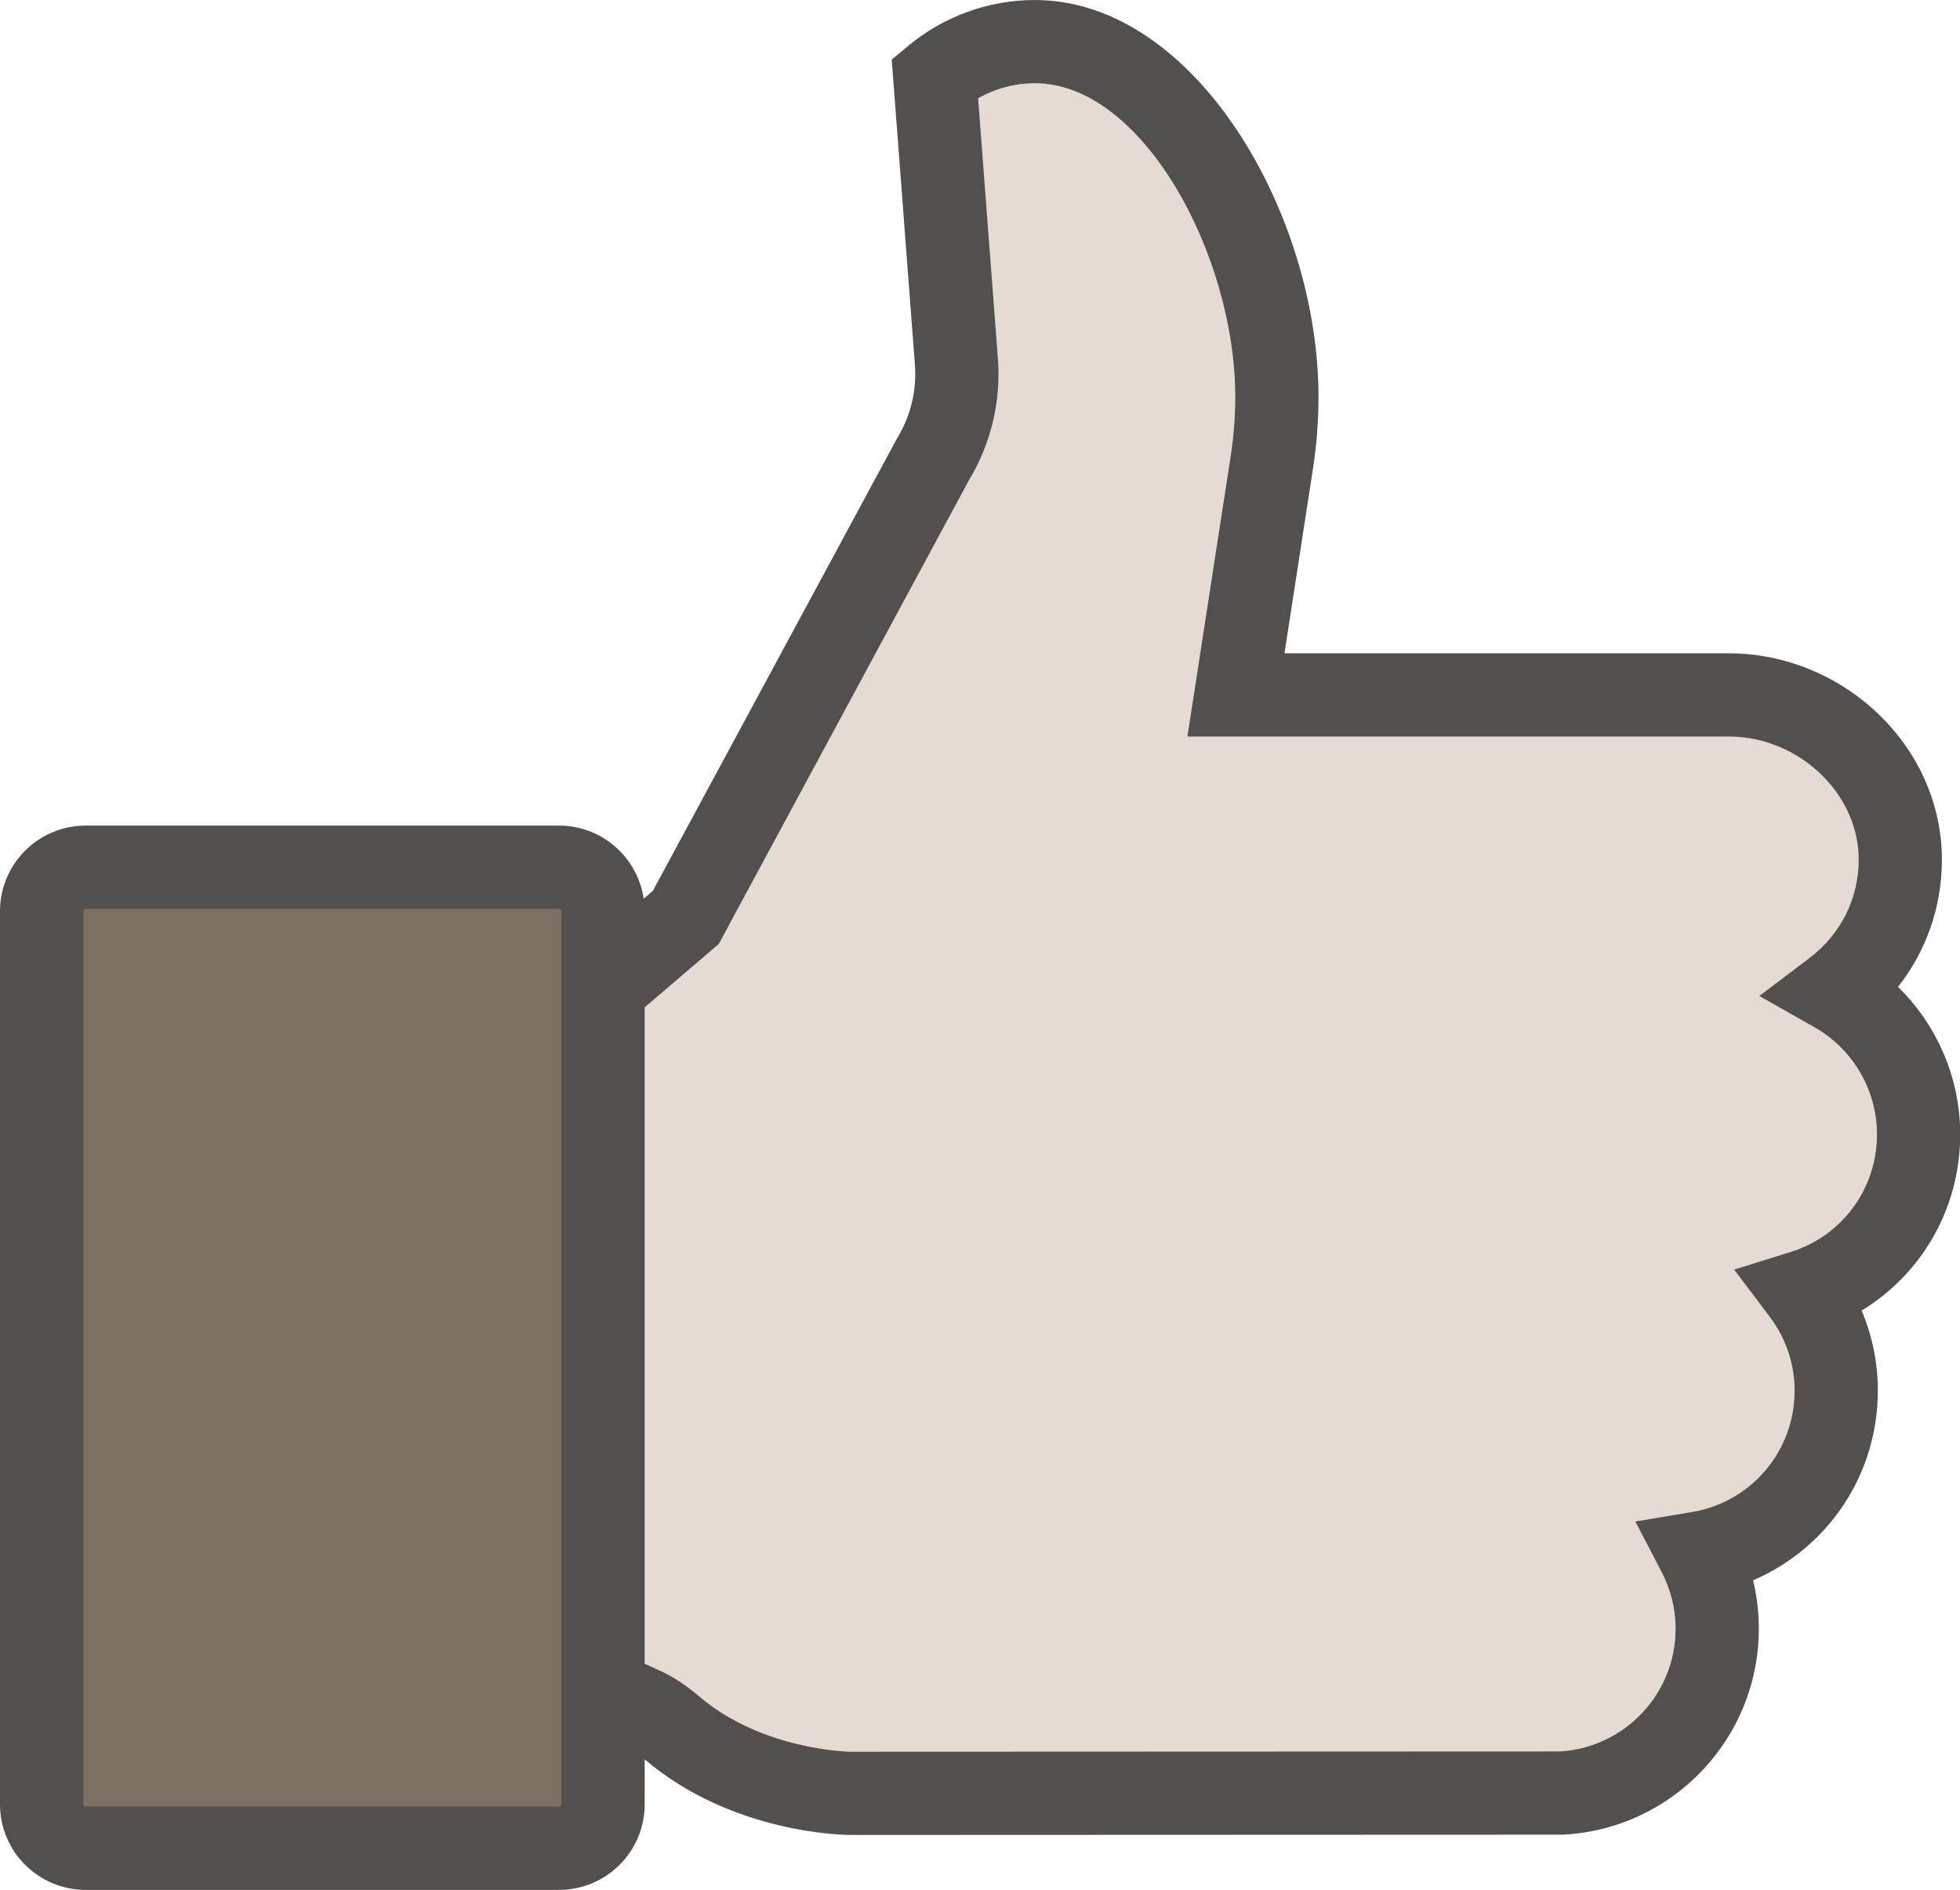
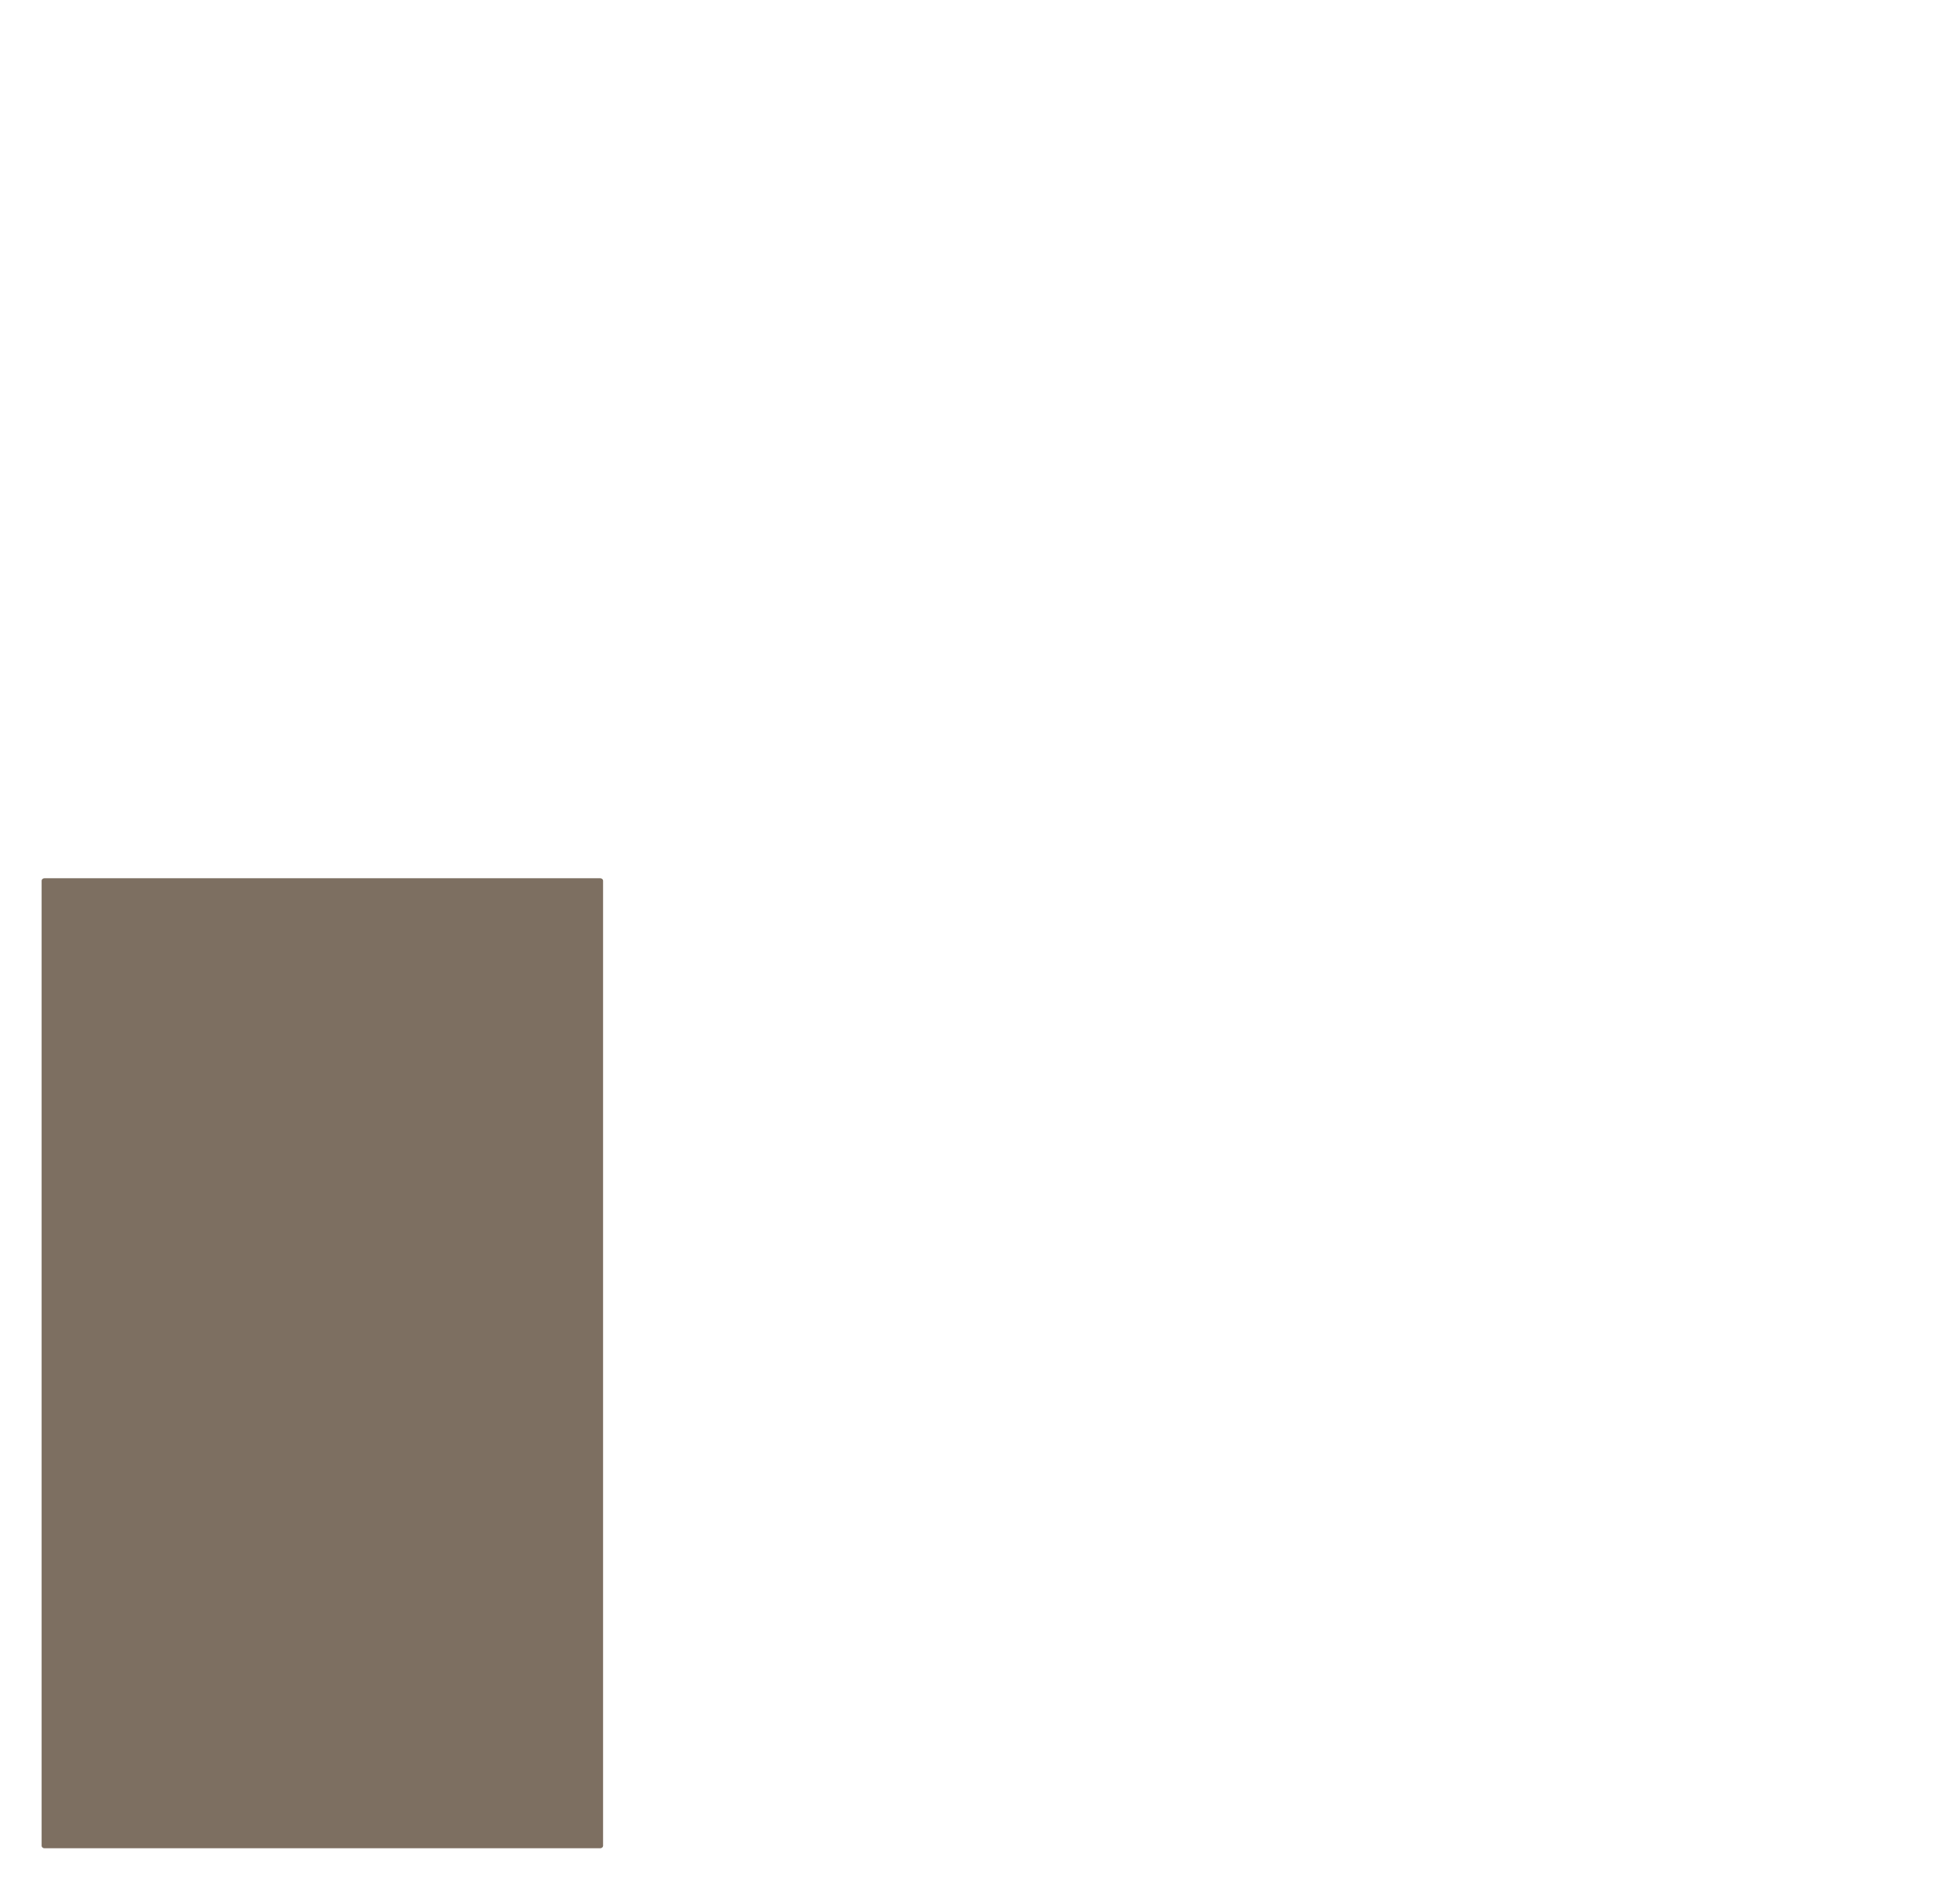
<svg xmlns="http://www.w3.org/2000/svg" fill="#000000" height="424.5" preserveAspectRatio="xMidYMid meet" version="1" viewBox="0.0 0.0 440.2 424.5" width="440.2" zoomAndPan="magnify">
  <defs>
    <clipPath id="a">
-       <path d="M 0 0 L 440.238 0 L 440.238 424.5 L 0 424.5 Z M 0 0" />
-     </clipPath>
+       </clipPath>
  </defs>
  <g>
    <g id="change1_1">
-       <path d="M 402.145 281.219 L 389.469 285.168 L 397.457 295.77 C 401.117 300.621 403.051 306.363 403.051 312.379 C 403.051 325.934 393.34 337.395 379.969 339.633 L 367.289 341.754 L 373.215 353.16 C 375.273 357.129 376.32 361.398 376.32 365.848 C 376.32 380.414 364.973 392.473 350.449 393.402 L 190.961 393.465 C 190.484 393.457 171.199 393.09 157.059 381.062 C 153.992 378.449 151.18 376.605 148.211 375.262 L 144.793 373.707 L 144.793 226.27 L 161.422 212.055 L 217.555 107.996 C 220.027 103.91 221.844 99.496 222.961 94.891 C 224.102 90.203 224.492 85.344 224.121 80.453 L 219.684 22.078 C 223.547 19.879 227.941 18.699 232.43 18.699 C 256.66 18.699 277.422 57.414 277.422 89.113 C 277.422 93.512 277.086 97.938 276.43 102.254 L 266.676 165.445 L 388.344 165.445 C 396.113 165.445 403.789 168.688 409.402 174.344 C 414.633 179.609 417.492 186.344 417.441 193.309 C 417.383 201.93 413.375 209.887 406.445 215.141 L 395.125 223.719 L 407.48 230.723 C 416.16 235.641 421.547 244.867 421.547 254.801 C 421.547 266.984 413.75 277.602 402.145 281.219" fill="#e4dcd2" />
-     </g>
+       </g>
    <g id="change2_1">
      <path d="M 9.961 197.273 C 9.648 197.273 9.348 197.531 9.348 197.797 L 9.348 414.625 C 9.348 414.895 9.648 415.152 9.961 415.152 L 134.836 415.152 C 135.145 415.152 135.445 414.895 135.445 414.625 L 135.445 197.797 C 135.445 197.531 135.145 197.273 134.836 197.273 L 9.961 197.273" fill="#7d6f61" />
    </g>
    <g clip-path="url(#a)" id="change3_1">
-       <path d="M 402.145 281.219 L 389.469 285.168 L 397.457 295.77 C 401.117 300.621 403.051 306.363 403.051 312.379 C 403.051 325.934 393.34 337.395 379.969 339.633 L 367.289 341.754 L 373.215 353.16 C 375.273 357.129 376.32 361.398 376.32 365.848 C 376.32 380.414 364.973 392.473 350.449 393.402 L 190.961 393.465 C 190.484 393.457 171.199 393.09 157.059 381.062 C 153.992 378.449 151.18 376.605 148.211 375.262 L 144.793 373.707 L 144.793 226.27 L 161.422 212.055 L 217.555 107.996 C 220.027 103.91 221.844 99.496 222.961 94.891 C 224.102 90.203 224.492 85.344 224.121 80.453 L 219.684 22.078 C 223.547 19.879 227.941 18.699 232.43 18.699 C 256.66 18.699 277.422 57.414 277.422 89.113 C 277.422 93.512 277.086 97.938 276.43 102.254 L 266.676 165.445 L 388.344 165.445 C 396.113 165.445 403.789 168.688 409.402 174.344 C 414.633 179.609 417.492 186.344 417.441 193.309 C 417.383 201.93 413.375 209.887 406.445 215.141 L 395.125 223.719 L 407.48 230.723 C 416.16 235.641 421.547 244.867 421.547 254.801 C 421.547 266.984 413.75 277.602 402.145 281.219 Z M 126.098 405.285 C 126.098 405.547 125.84 405.805 125.578 405.805 L 19.215 405.805 C 18.953 405.805 18.695 405.547 18.695 405.285 L 18.695 204.664 C 18.695 204.402 18.953 204.145 19.215 204.145 L 125.578 204.145 C 125.84 204.145 126.098 204.402 126.098 204.664 Z M 440.246 254.801 C 440.246 242.203 435.082 230.289 426.281 221.672 C 432.566 213.699 436.062 203.859 436.137 193.434 C 436.219 181.457 431.434 169.996 422.672 161.168 C 413.57 152.004 401.059 146.75 388.344 146.75 L 288.48 146.75 L 294.91 105.09 C 295.715 99.828 296.121 94.453 296.121 89.113 C 296.121 47.902 268.297 0.004 232.43 0.004 C 222.047 0.004 211.941 3.664 203.973 10.312 L 200.273 13.398 L 205.48 81.867 C 205.699 84.797 205.469 87.688 204.789 90.484 C 204.109 93.293 202.996 95.977 201.473 98.461 L 146.621 200.109 L 144.566 201.867 C 143.203 192.594 135.223 185.449 125.578 185.449 L 19.215 185.449 C 8.621 185.449 0 194.066 0 204.664 L 0 405.285 C 0 415.879 8.621 424.5 19.215 424.5 L 125.578 424.5 C 136.176 424.5 144.793 415.879 144.793 405.285 L 144.793 395.18 C 144.844 395.223 144.891 395.254 144.941 395.297 C 164.543 411.969 189.863 412.16 190.934 412.16 L 190.938 412.16 L 350.73 412.098 L 351.242 412.086 C 375.789 410.723 395.016 390.414 395.016 365.848 C 395.016 362.133 394.582 358.492 393.723 354.957 C 410.453 347.805 421.746 331.312 421.746 312.379 C 421.746 306.117 420.504 300.035 418.102 294.379 C 431.684 286.121 440.246 271.32 440.246 254.801" fill="#524f4c" />
-     </g>
+       </g>
  </g>
</svg>